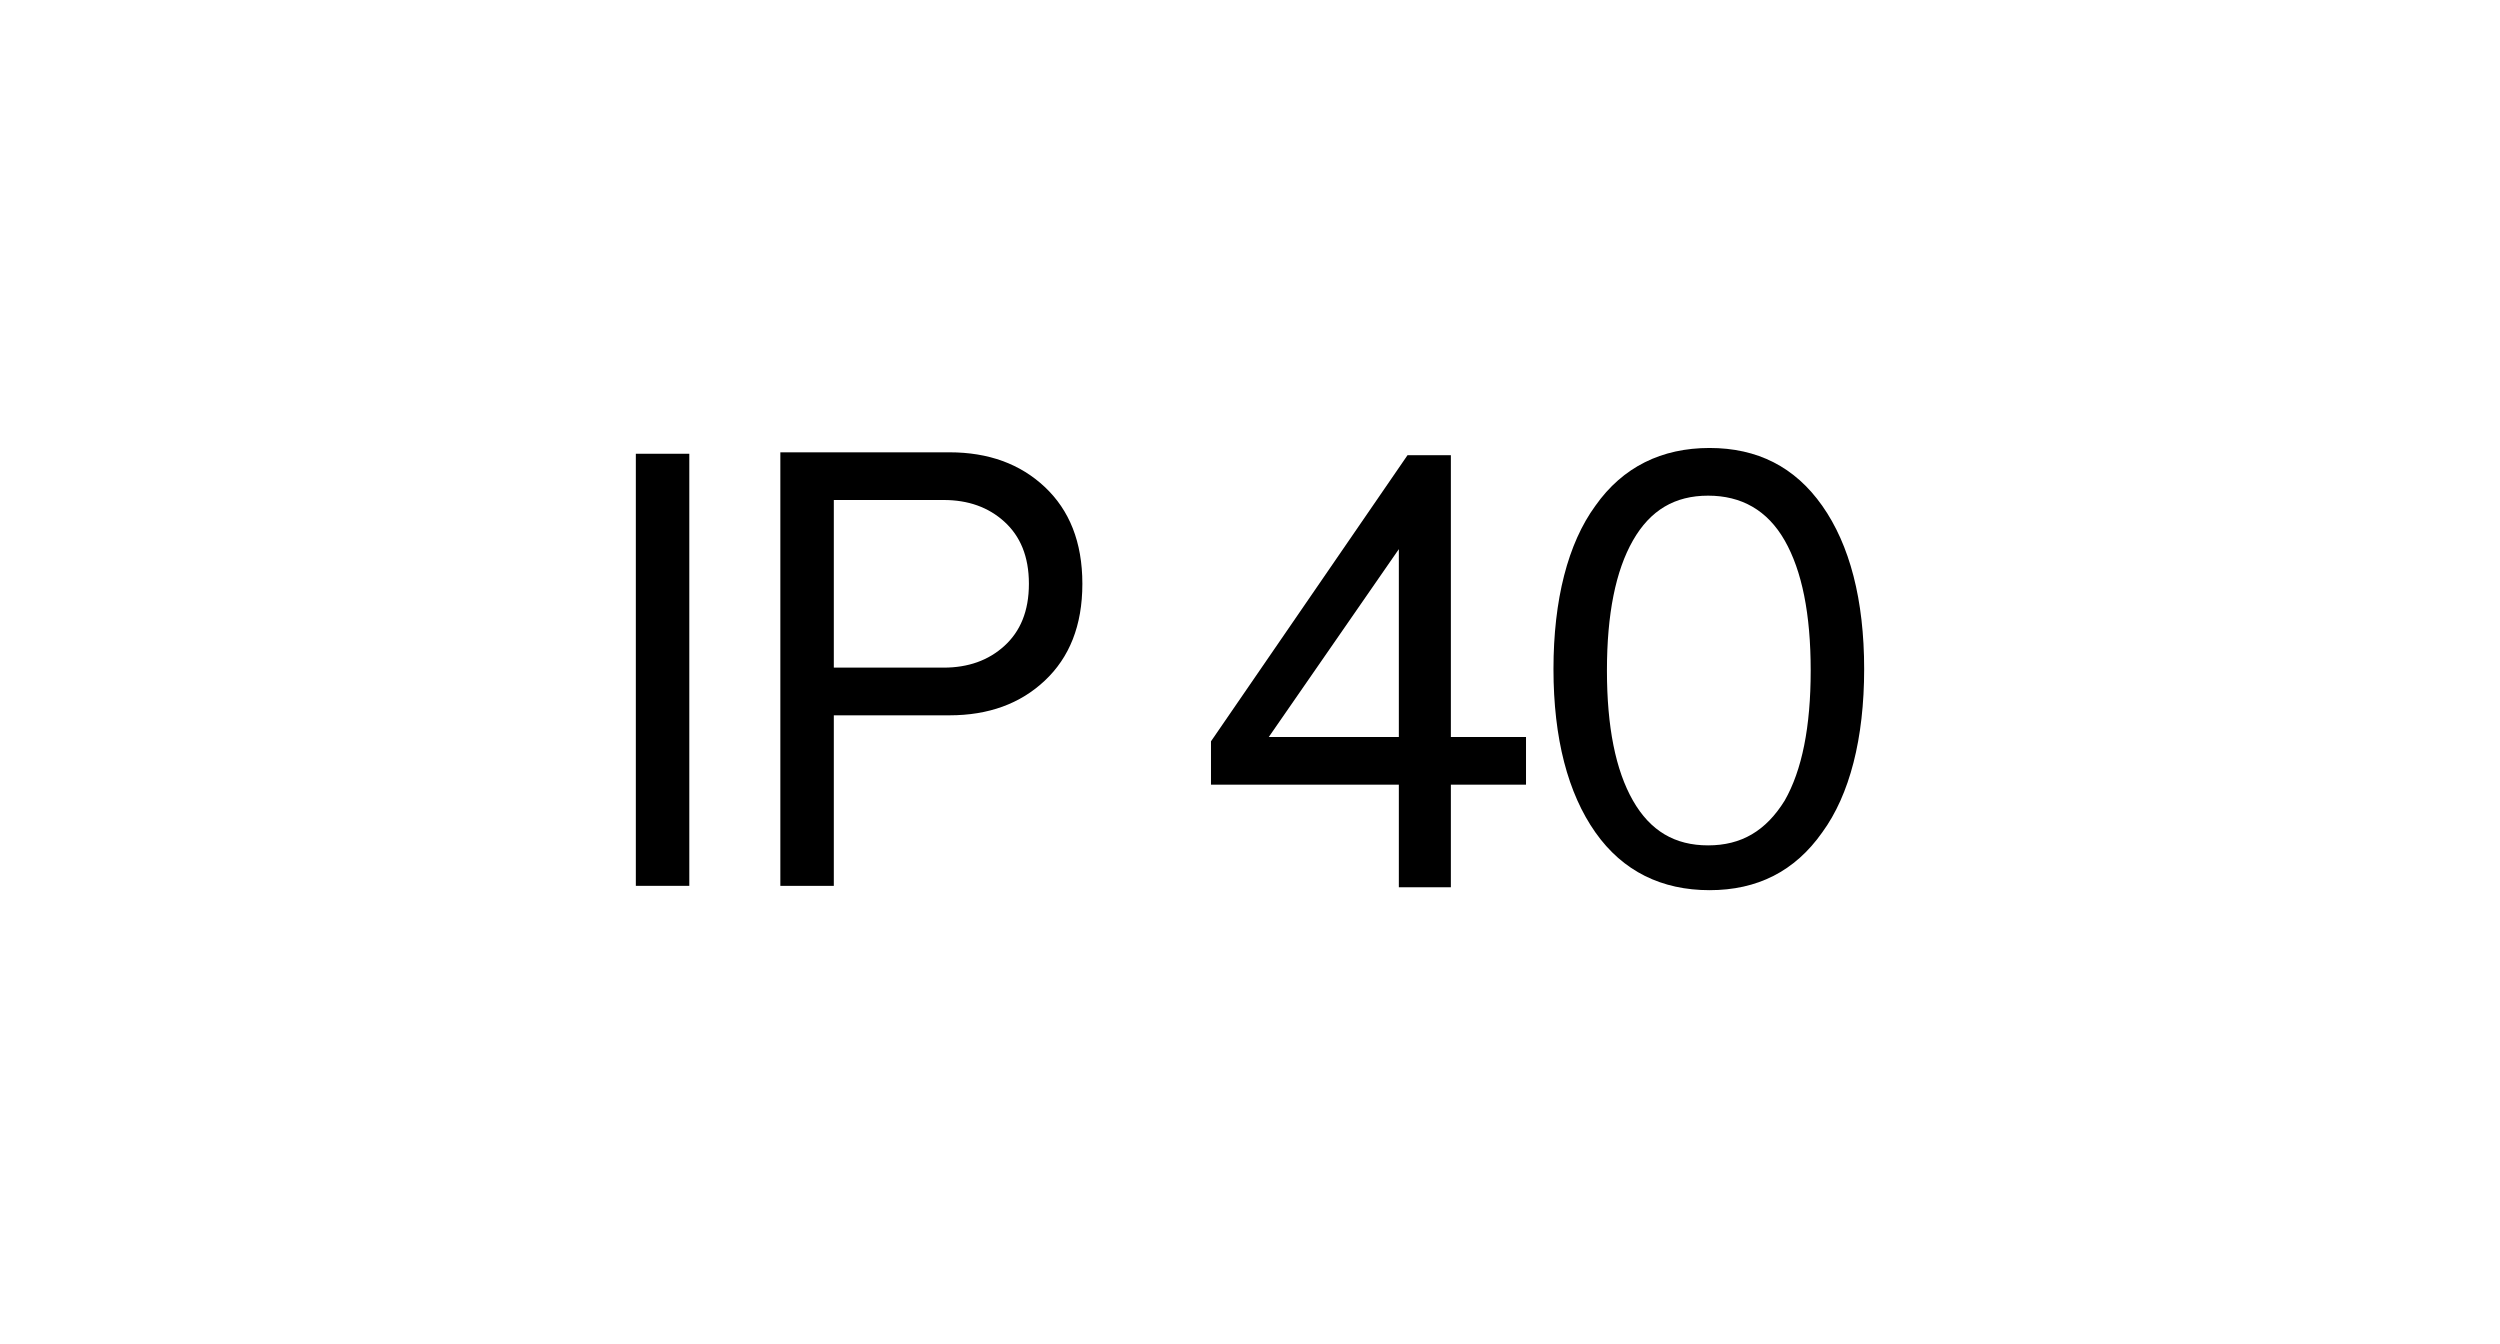
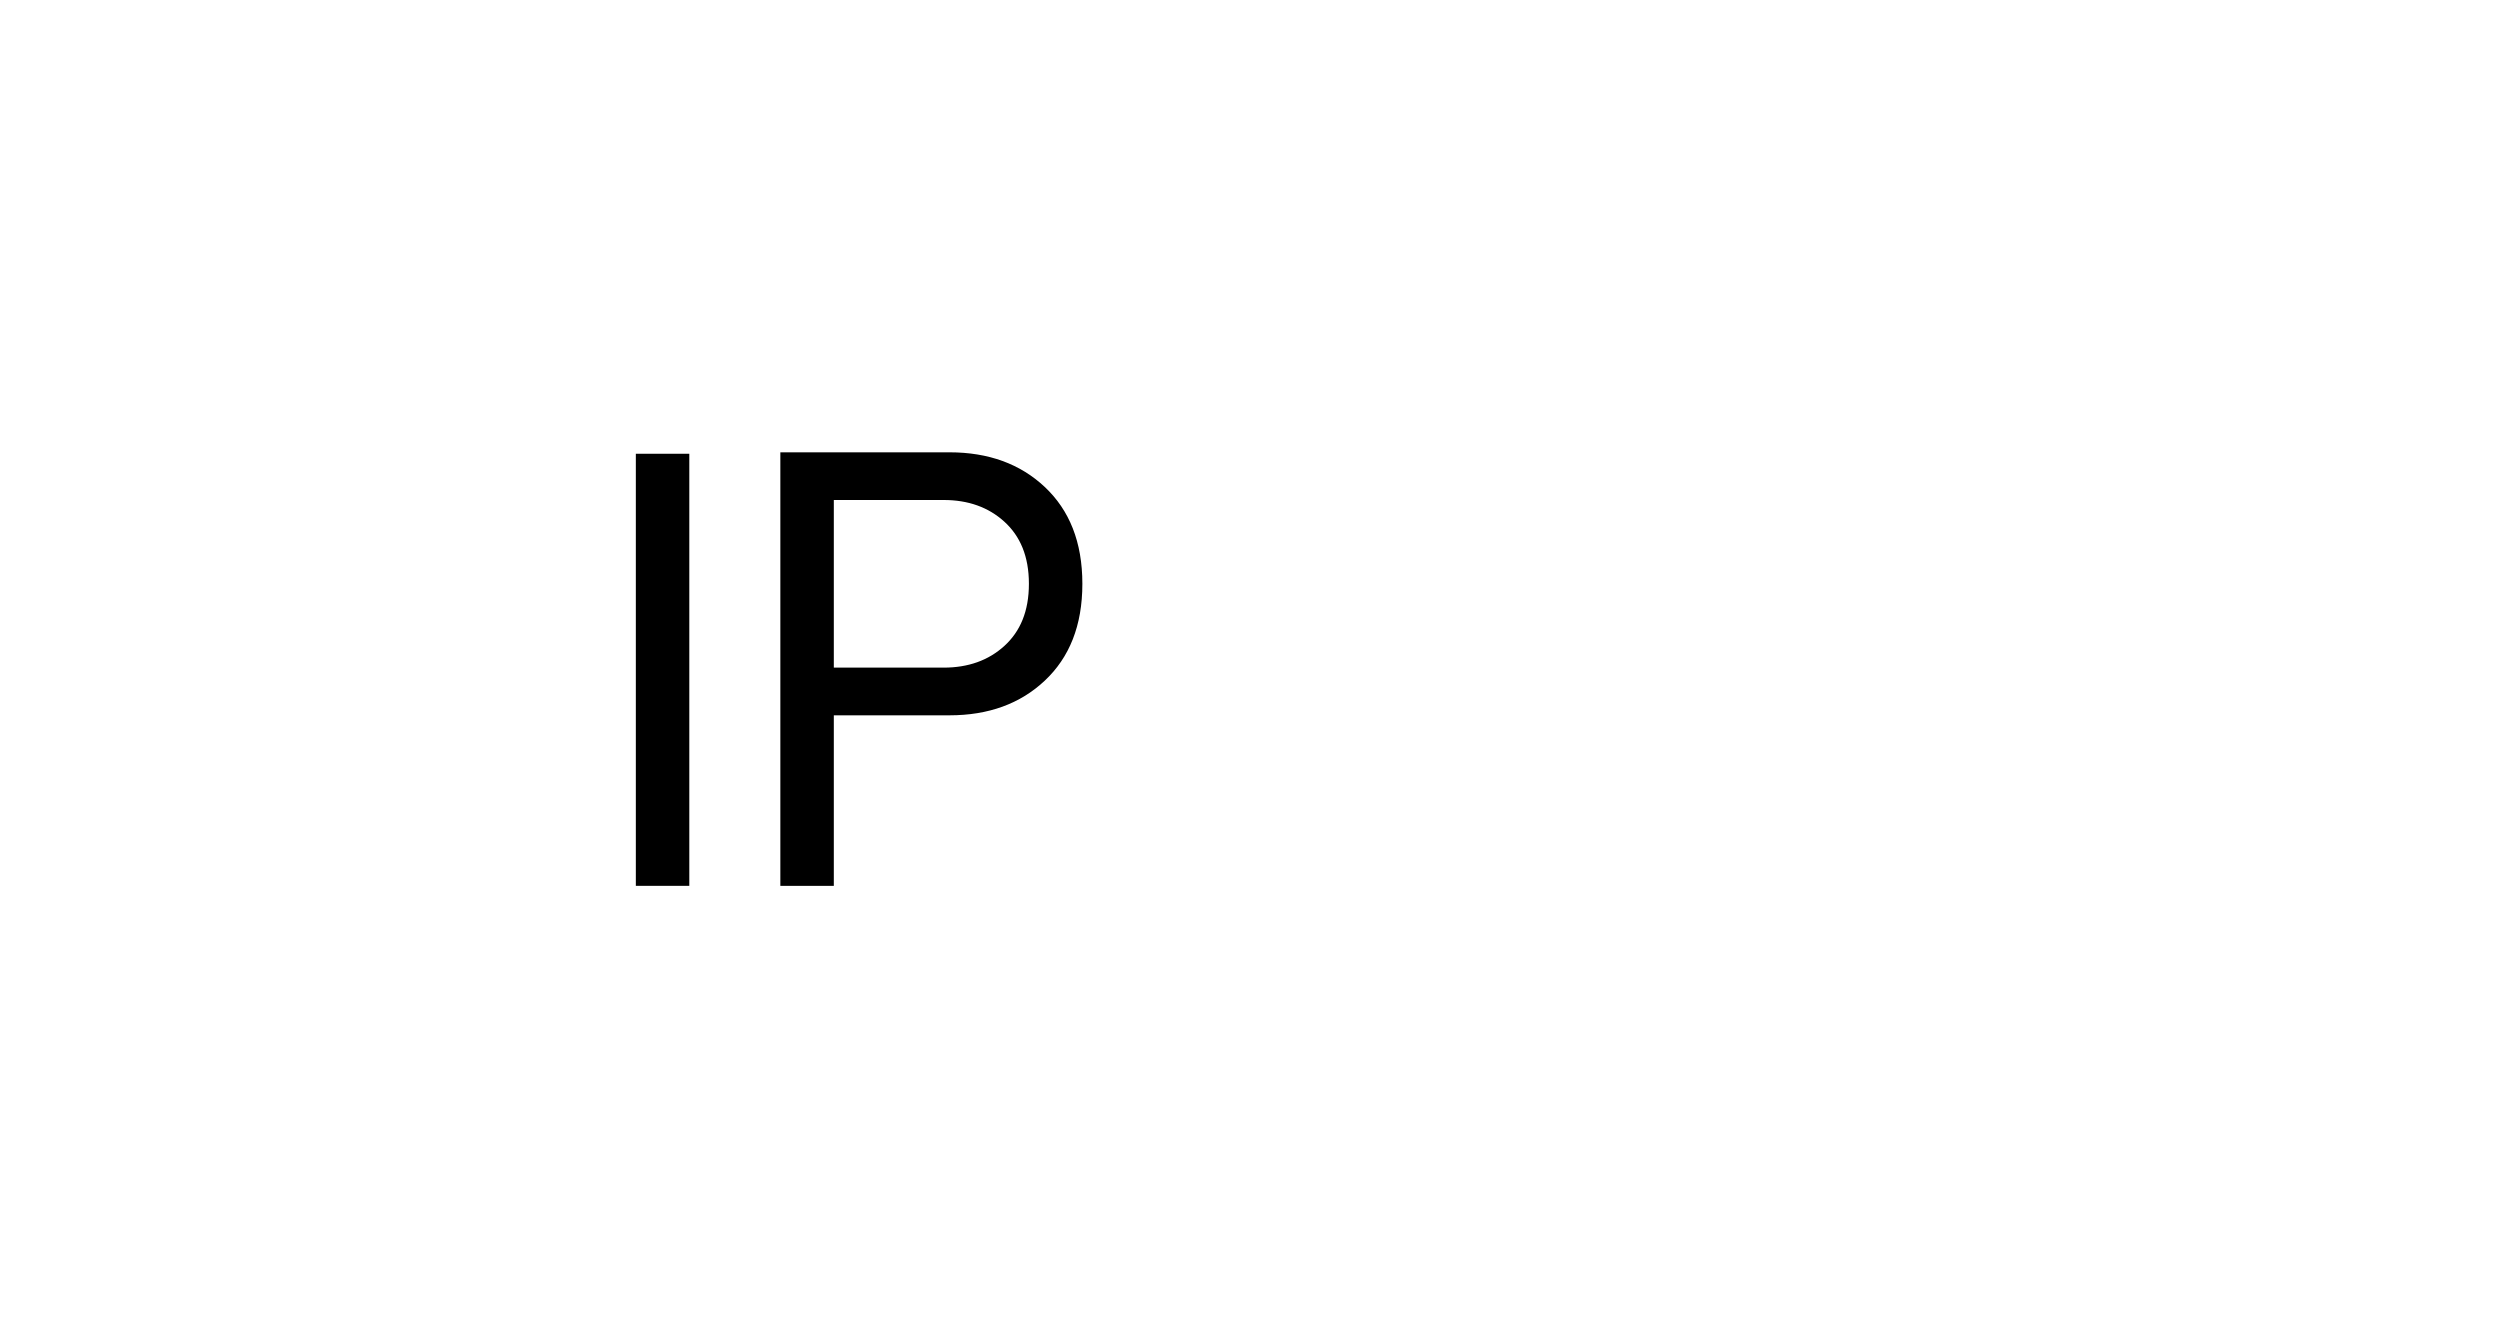
<svg xmlns="http://www.w3.org/2000/svg" id="svg2" version="1.1" viewBox="0 0 173 93">
  <defs>
    <style> .st0 { fill: none; } .st1 { clip-path: url(#clippath); } </style>
    <clipPath id="clippath">
      <rect class="st0" x="-.2" y="-.2" width="173.3" height="93.3" />
    </clipPath>
  </defs>
  <g id="g10">
    <path id="path12" d="M47.7,61.3h-3.7v-29.9h3.7v29.9Z" />
    <g id="g14">
      <g class="st1">
        <g id="g16">
          <g id="g22">
            <path id="path24" d="M57.7,34.6v11.6h7.6c1.7,0,3.1-.5,4.2-1.5,1.1-1,1.7-2.4,1.7-4.3s-.6-3.3-1.7-4.3c-1.1-1-2.5-1.5-4.2-1.5h-7.6ZM54,31.3h11.7c2.7,0,4.9.8,6.6,2.4,1.7,1.6,2.6,3.8,2.6,6.7s-.9,5.1-2.6,6.7c-1.7,1.6-3.9,2.4-6.6,2.4h-8v11.8h-3.7v-29.9Z" />
          </g>
          <g id="g26">
-             <path id="path28" d="M87.8,51h9v-13l-9,13ZM100.4,51h5.2v3.3h-5.2v7.1h-3.6v-7.1h-13v-3l13.6-19.8h3v19.6Z" />
-           </g>
+             </g>
          <g id="g30">
-             <path id="path32" d="M123.5,37.4c-1.2-2.1-3-3.1-5.3-3.1s-4,1-5.2,3.1c-1.2,2.1-1.8,5.1-1.8,9s.6,6.9,1.8,9c1.2,2.1,2.9,3.1,5.2,3.1s4-1,5.3-3.1c1.2-2.1,1.8-5.1,1.8-9s-.6-6.9-1.8-9M118.3,31c3.3,0,5.9,1.3,7.8,4,1.9,2.7,2.9,6.5,2.9,11.3s-1,8.7-2.9,11.3c-1.9,2.7-4.5,4-7.8,4s-6-1.3-7.9-4c-1.9-2.7-2.9-6.5-2.9-11.3s1-8.7,2.9-11.3c1.9-2.7,4.6-4,7.9-4" />
-           </g>
+             </g>
        </g>
      </g>
    </g>
  </g>
</svg>